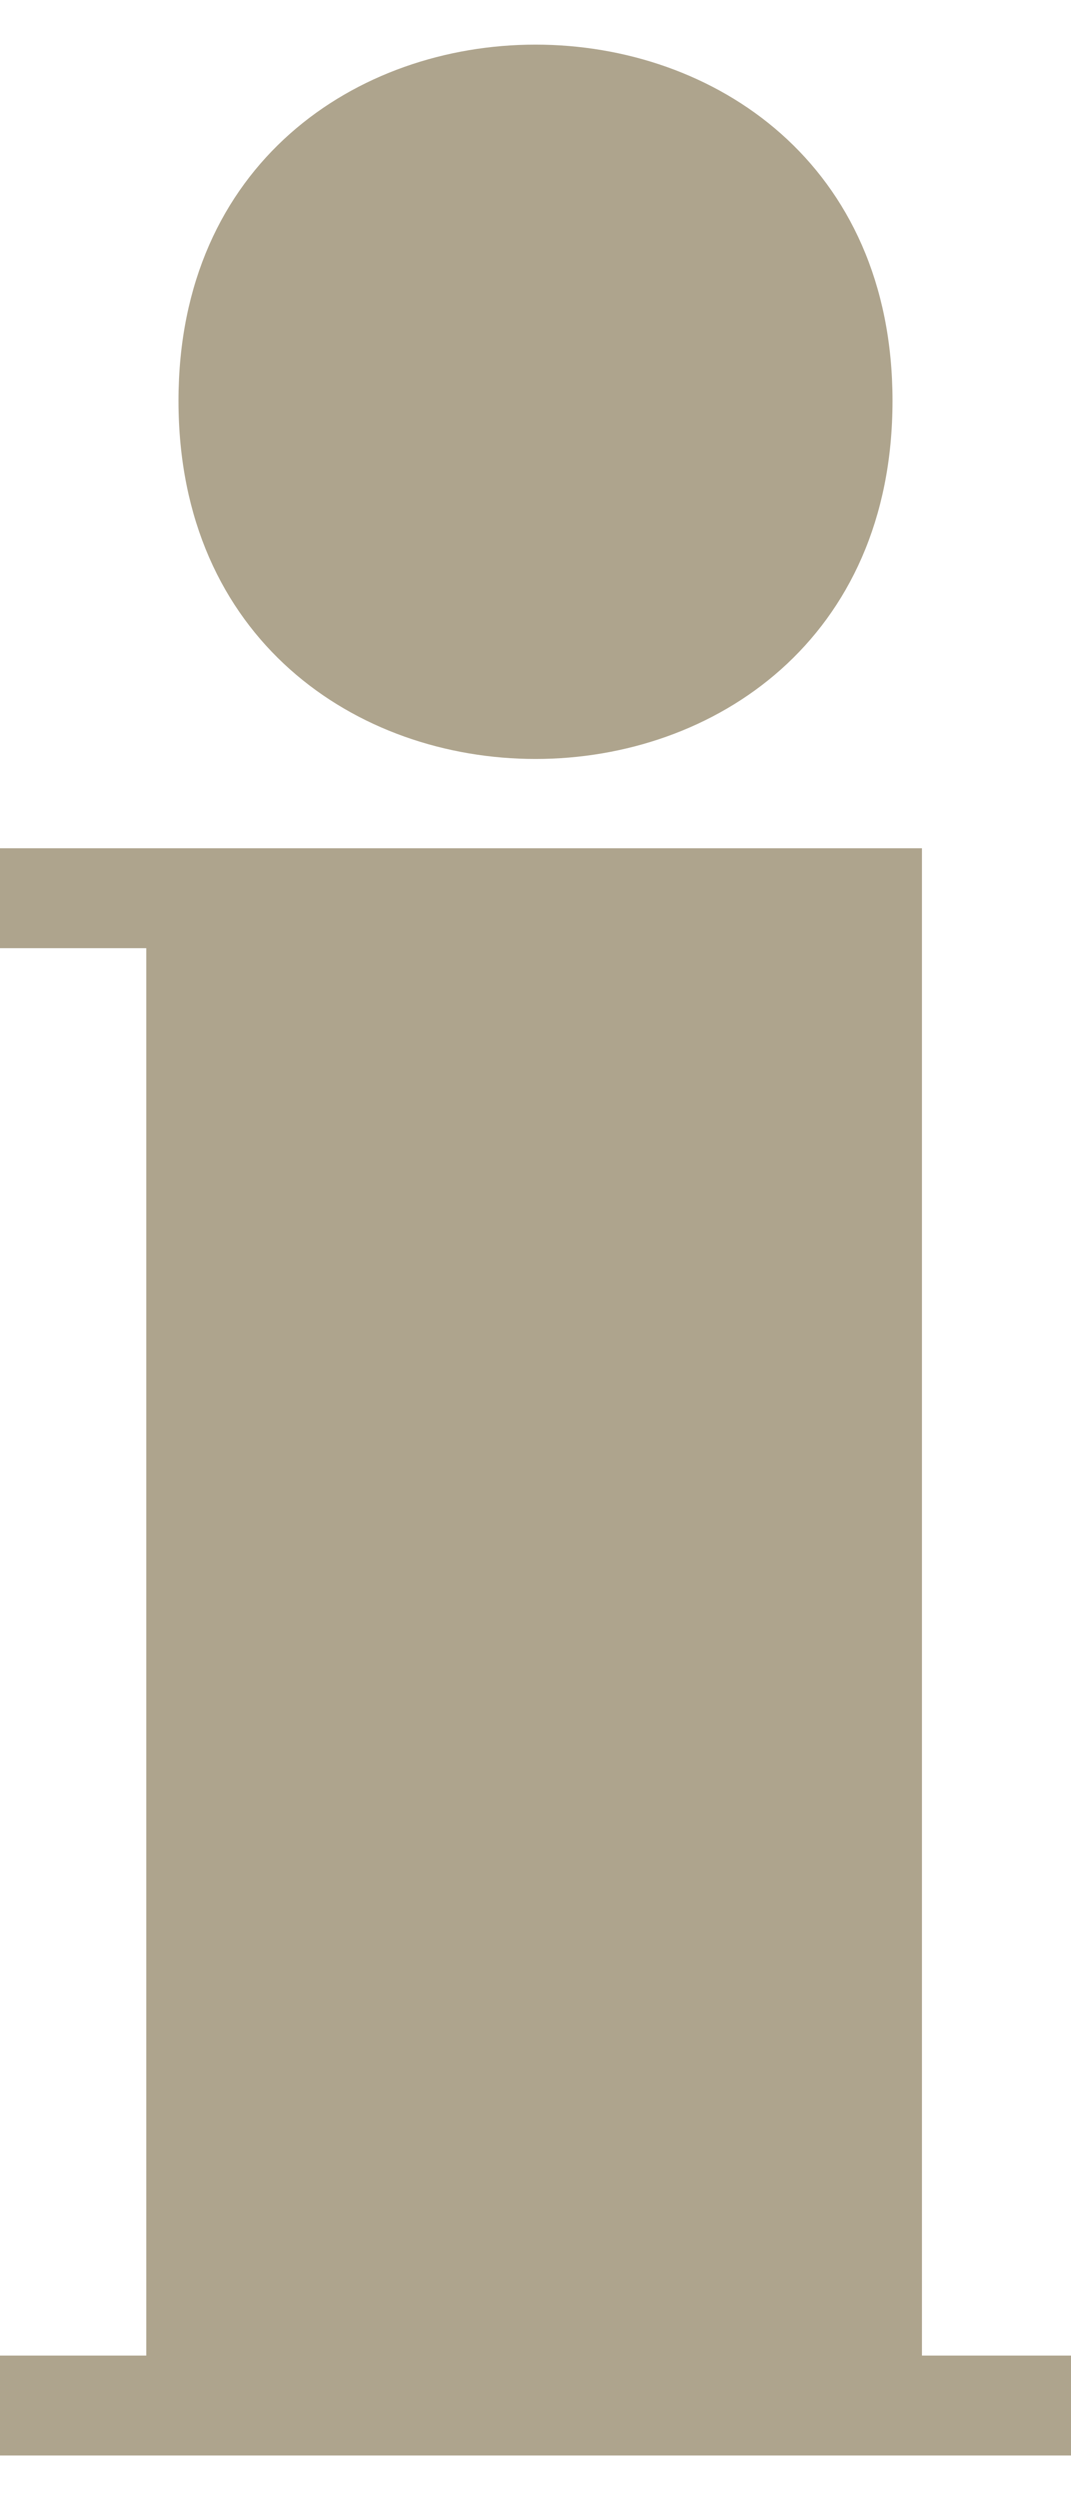
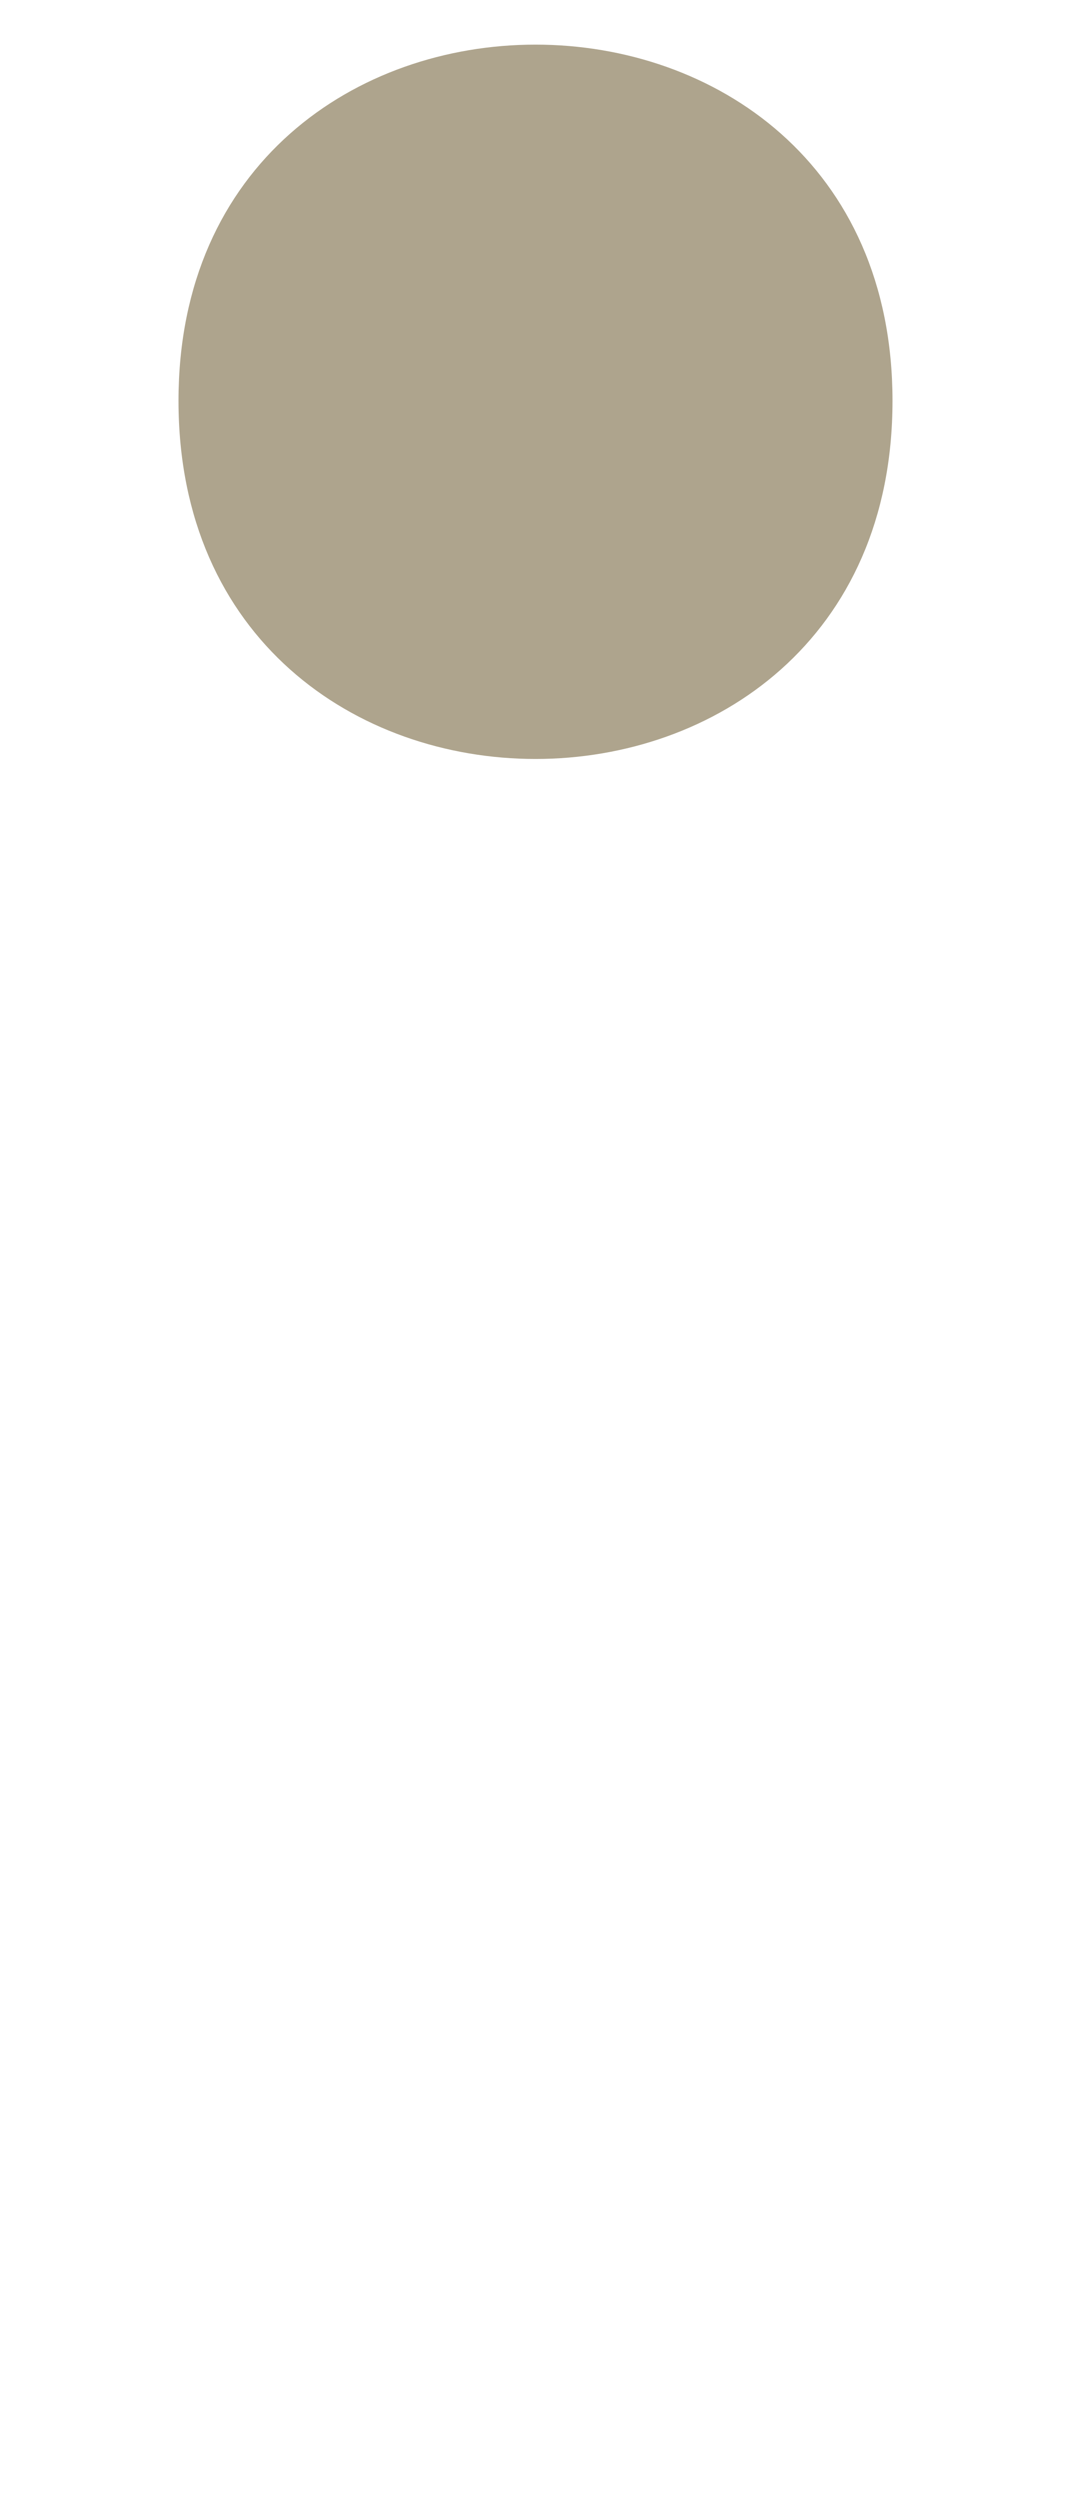
<svg xmlns="http://www.w3.org/2000/svg" width="12" height="28" viewBox="0 0 12 28" fill="none">
  <path d="M10 4.489C10 9.837 2 9.837 2 4.489C2 -0.83 10 -0.83 10 4.489Z" fill="#AEA48D" />
-   <path d="M0 10.619V9.5H10.33V26.381H12V27.5H0V26.381H1.639V10.619H0Z" fill="#AEA48D" />
</svg>